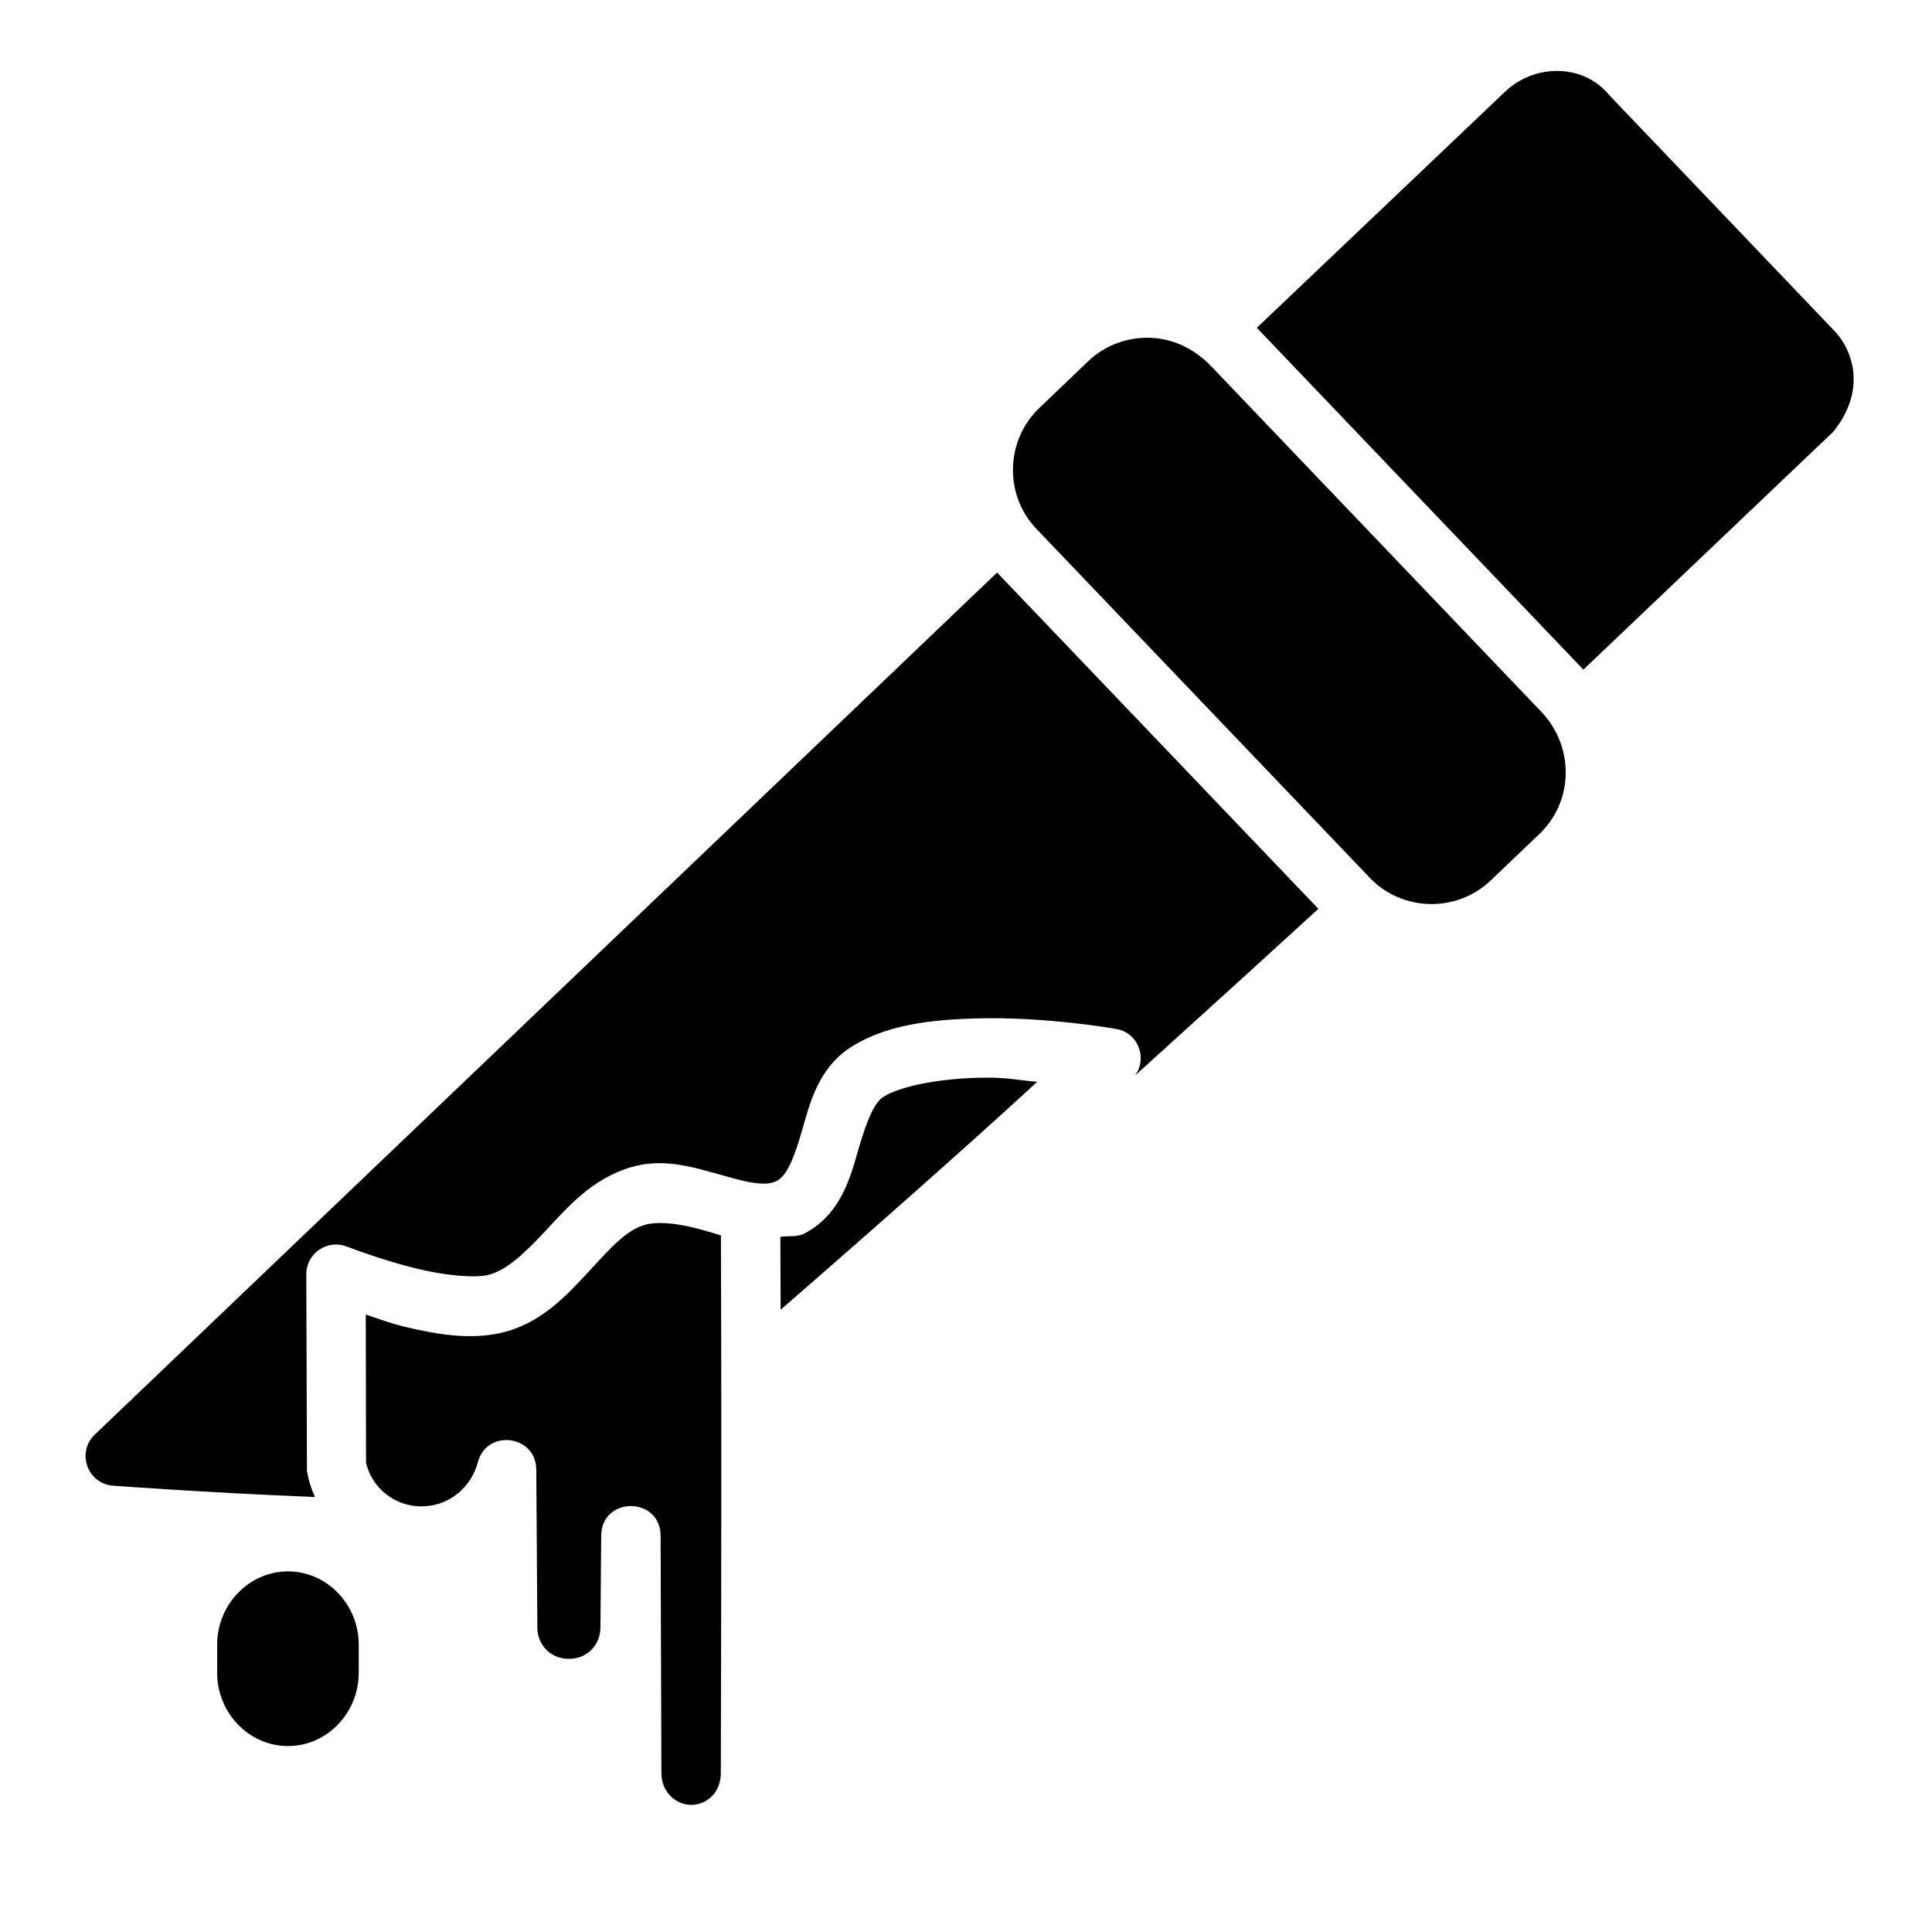
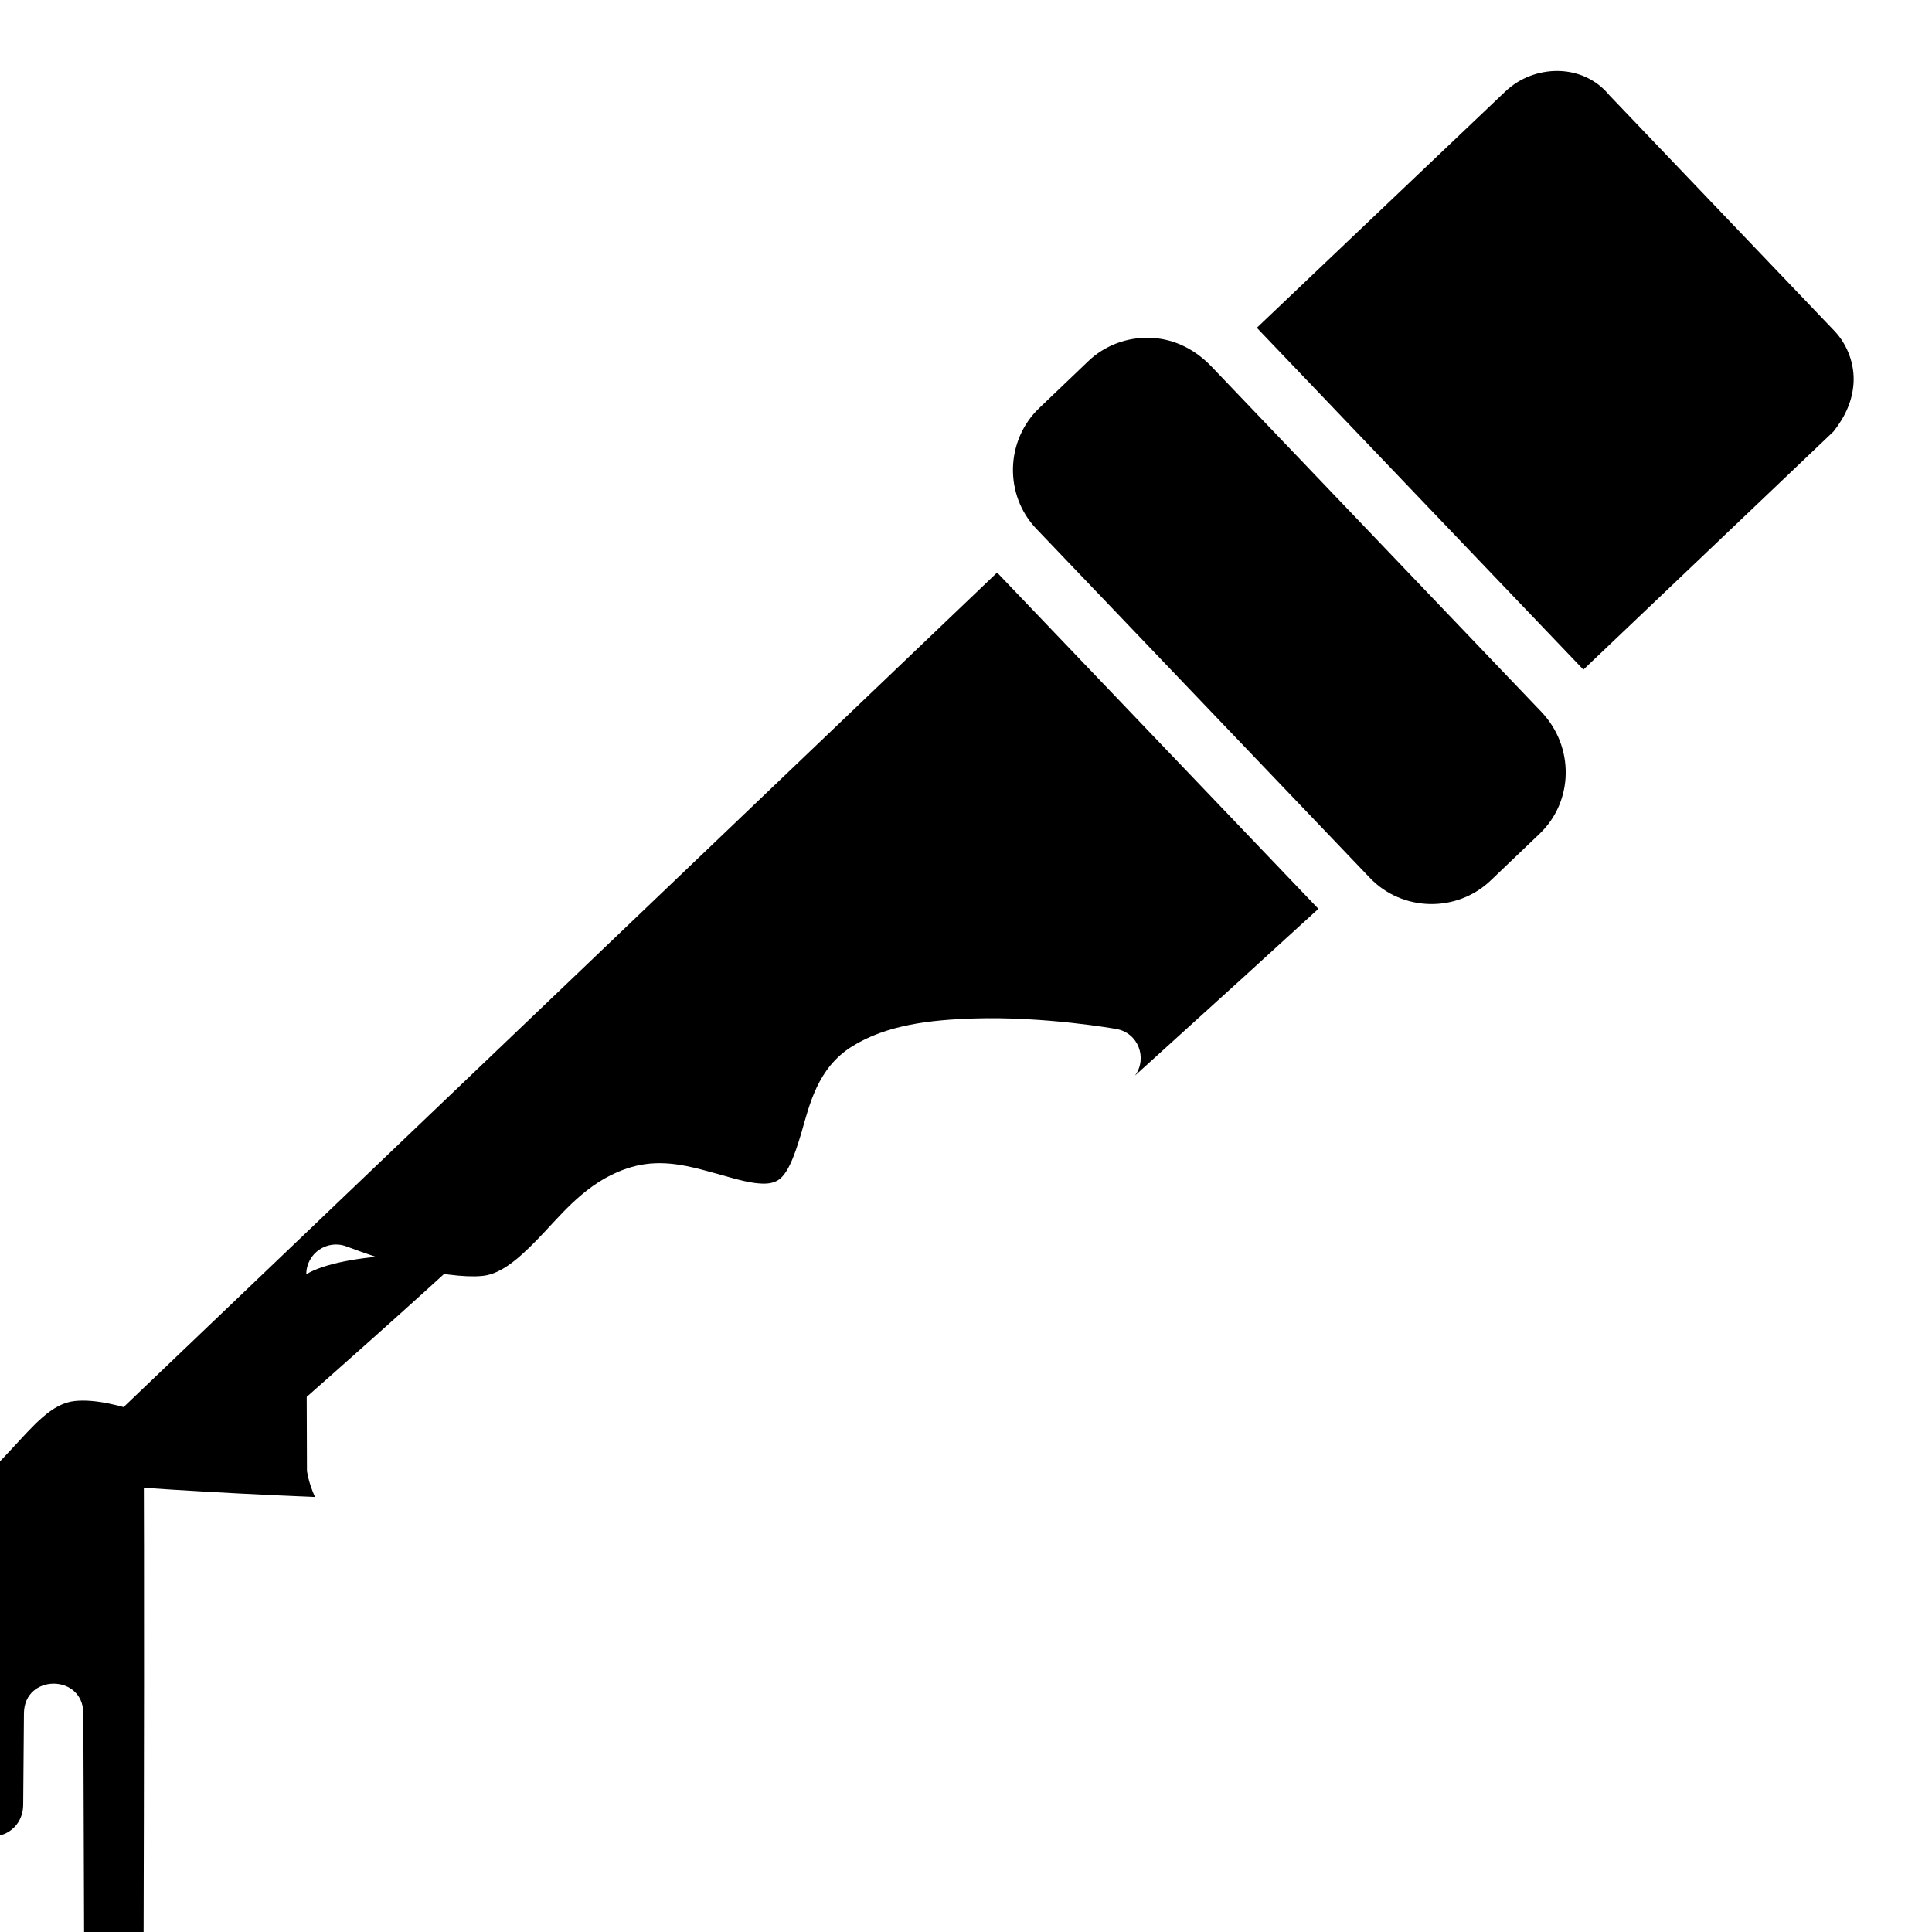
<svg xmlns="http://www.w3.org/2000/svg" fill="#000000" width="800px" height="800px" version="1.1" viewBox="144 144 512 512">
-   <path d="m543 168.17-65.93 62.699 86.5 90.543c0.008 0.016 0.023 0.031 0.031 0.059l66.273-63.09c3.184-3.992 5.098-8.312 5.344-13.031 0.242-4.719-1.477-9.887-5.121-13.699l-59.609-62.422c-3.574-4.352-8.59-6.371-13.637-6.426-5.051-0.059-10.137 1.844-13.852 5.379zm-77.988 72.922c-4.938-5.113-10.691-7.445-16.488-7.578-5.797-0.117-11.645 1.93-16.129 6.211l-12.977 12.406c-8.969 8.566-9.352 23.027-0.785 31.996l88.406 92.527c8.566 8.969 23.027 9.258 31.996 0.691l12.992-12.406c8.969-8.566 9.289-22.996 0.438-32.305zm-239.84 240.61c-0.012-5.512 5.5-9.328 10.656-7.379 4.633 1.75 11.883 4.273 19.125 5.996 7.242 1.723 14.652 2.375 18.141 1.617 4.875-1.059 9.672-5.527 15.422-11.684s12.32-13.922 22.863-16.973c6.867-1.988 13.258-0.707 18.695 0.707 5.441 1.41 10.25 3.039 13.836 3.504 2.914 0.379 4.613 0.18 6.027-0.582 2.504-1.336 4.394-5.688 6.488-12.883 2.094-7.199 4.219-17.004 13.391-22.723 9.211-5.742 20.855-7.031 32.211-7.394 18.93-0.605 37.715 2.766 37.715 2.766 5.938 0.969 8.402 7.793 5.043 12.363 20.074-18.152 39.523-35.859 48.602-44.188l-85.148-89.113-239.13 228.46c-4.902 4.703-1.945 12.992 4.828 13.531 0 0 24.809 1.848 53.535 2.996-0.863-1.93-1.598-3.934-2.129-6.856zm152.98-47.062c-2.496 1.555-4.484 6.469-6.609 13.777-2.125 7.309-4.562 17.25-14.191 22.387-2.231 1.191-4.305 0.613-6.551 0.984l0.078 19.297c36.105-31.355 59.965-52.953 67.973-60.379-6.348-0.594-8.305-1.316-16.328-1.062-10.129 0.324-19.949 2.242-24.371 4.996zm-43.129 179.31c0.125-47.516 0.207-95.027 0.031-142.54-6.062-1.934-12.723-3.777-18.32-3.176-6.09 0.656-10.875 6.492-16.719 12.754-5.848 6.262-12.711 13.953-23.57 16.312-8.207 1.785-16.84 0.297-25.121-1.676-4.086-0.973-6.828-2.098-10.395-3.242l0.078 39.297c1.539 6.539 7.449 11.531 14.668 11.531 7.289 0 13.238-5.043 14.961-11.715 2.344-8.852 15.355-7.246 15.484 1.906l0.277 41.828c-0.004 4.785 3.594 8.387 8.363 8.387 4.769 0 8.363-3.594 8.363-8.395l0.199-24.309c0.164-10.395 15.621-10.367 15.742 0.031l0.215 62.984c0.016 4.941 3.781 8.34 7.856 8.387 4.363 0 7.887-3.477 7.887-8.371zm-114.7-53.512c-10.449 0-18.773 8.91-18.773 19.355v7.578c0 10.449 8.324 19.355 18.773 19.355 10.449 0 18.742-8.91 18.742-19.355v-7.578c0-10.449-8.293-19.355-18.742-19.355z" />
+   <path d="m543 168.17-65.93 62.699 86.5 90.543c0.008 0.016 0.023 0.031 0.031 0.059l66.273-63.09c3.184-3.992 5.098-8.312 5.344-13.031 0.242-4.719-1.477-9.887-5.121-13.699l-59.609-62.422c-3.574-4.352-8.59-6.371-13.637-6.426-5.051-0.059-10.137 1.844-13.852 5.379zm-77.988 72.922c-4.938-5.113-10.691-7.445-16.488-7.578-5.797-0.117-11.645 1.93-16.129 6.211l-12.977 12.406c-8.969 8.566-9.352 23.027-0.785 31.996l88.406 92.527c8.566 8.969 23.027 9.258 31.996 0.691l12.992-12.406c8.969-8.566 9.289-22.996 0.438-32.305zm-239.84 240.61c-0.012-5.512 5.5-9.328 10.656-7.379 4.633 1.75 11.883 4.273 19.125 5.996 7.242 1.723 14.652 2.375 18.141 1.617 4.875-1.059 9.672-5.527 15.422-11.684s12.32-13.922 22.863-16.973c6.867-1.988 13.258-0.707 18.695 0.707 5.441 1.41 10.25 3.039 13.836 3.504 2.914 0.379 4.613 0.18 6.027-0.582 2.504-1.336 4.394-5.688 6.488-12.883 2.094-7.199 4.219-17.004 13.391-22.723 9.211-5.742 20.855-7.031 32.211-7.394 18.93-0.605 37.715 2.766 37.715 2.766 5.938 0.969 8.402 7.793 5.043 12.363 20.074-18.152 39.523-35.859 48.602-44.188l-85.148-89.113-239.13 228.46c-4.902 4.703-1.945 12.992 4.828 13.531 0 0 24.809 1.848 53.535 2.996-0.863-1.93-1.598-3.934-2.129-6.856zc-2.496 1.555-4.484 6.469-6.609 13.777-2.125 7.309-4.562 17.25-14.191 22.387-2.231 1.191-4.305 0.613-6.551 0.984l0.078 19.297c36.105-31.355 59.965-52.953 67.973-60.379-6.348-0.594-8.305-1.316-16.328-1.062-10.129 0.324-19.949 2.242-24.371 4.996zm-43.129 179.31c0.125-47.516 0.207-95.027 0.031-142.54-6.062-1.934-12.723-3.777-18.32-3.176-6.09 0.656-10.875 6.492-16.719 12.754-5.848 6.262-12.711 13.953-23.57 16.312-8.207 1.785-16.84 0.297-25.121-1.676-4.086-0.973-6.828-2.098-10.395-3.242l0.078 39.297c1.539 6.539 7.449 11.531 14.668 11.531 7.289 0 13.238-5.043 14.961-11.715 2.344-8.852 15.355-7.246 15.484 1.906l0.277 41.828c-0.004 4.785 3.594 8.387 8.363 8.387 4.769 0 8.363-3.594 8.363-8.395l0.199-24.309c0.164-10.395 15.621-10.367 15.742 0.031l0.215 62.984c0.016 4.941 3.781 8.34 7.856 8.387 4.363 0 7.887-3.477 7.887-8.371zm-114.7-53.512c-10.449 0-18.773 8.91-18.773 19.355v7.578c0 10.449 8.324 19.355 18.773 19.355 10.449 0 18.742-8.91 18.742-19.355v-7.578c0-10.449-8.293-19.355-18.742-19.355z" />
</svg>